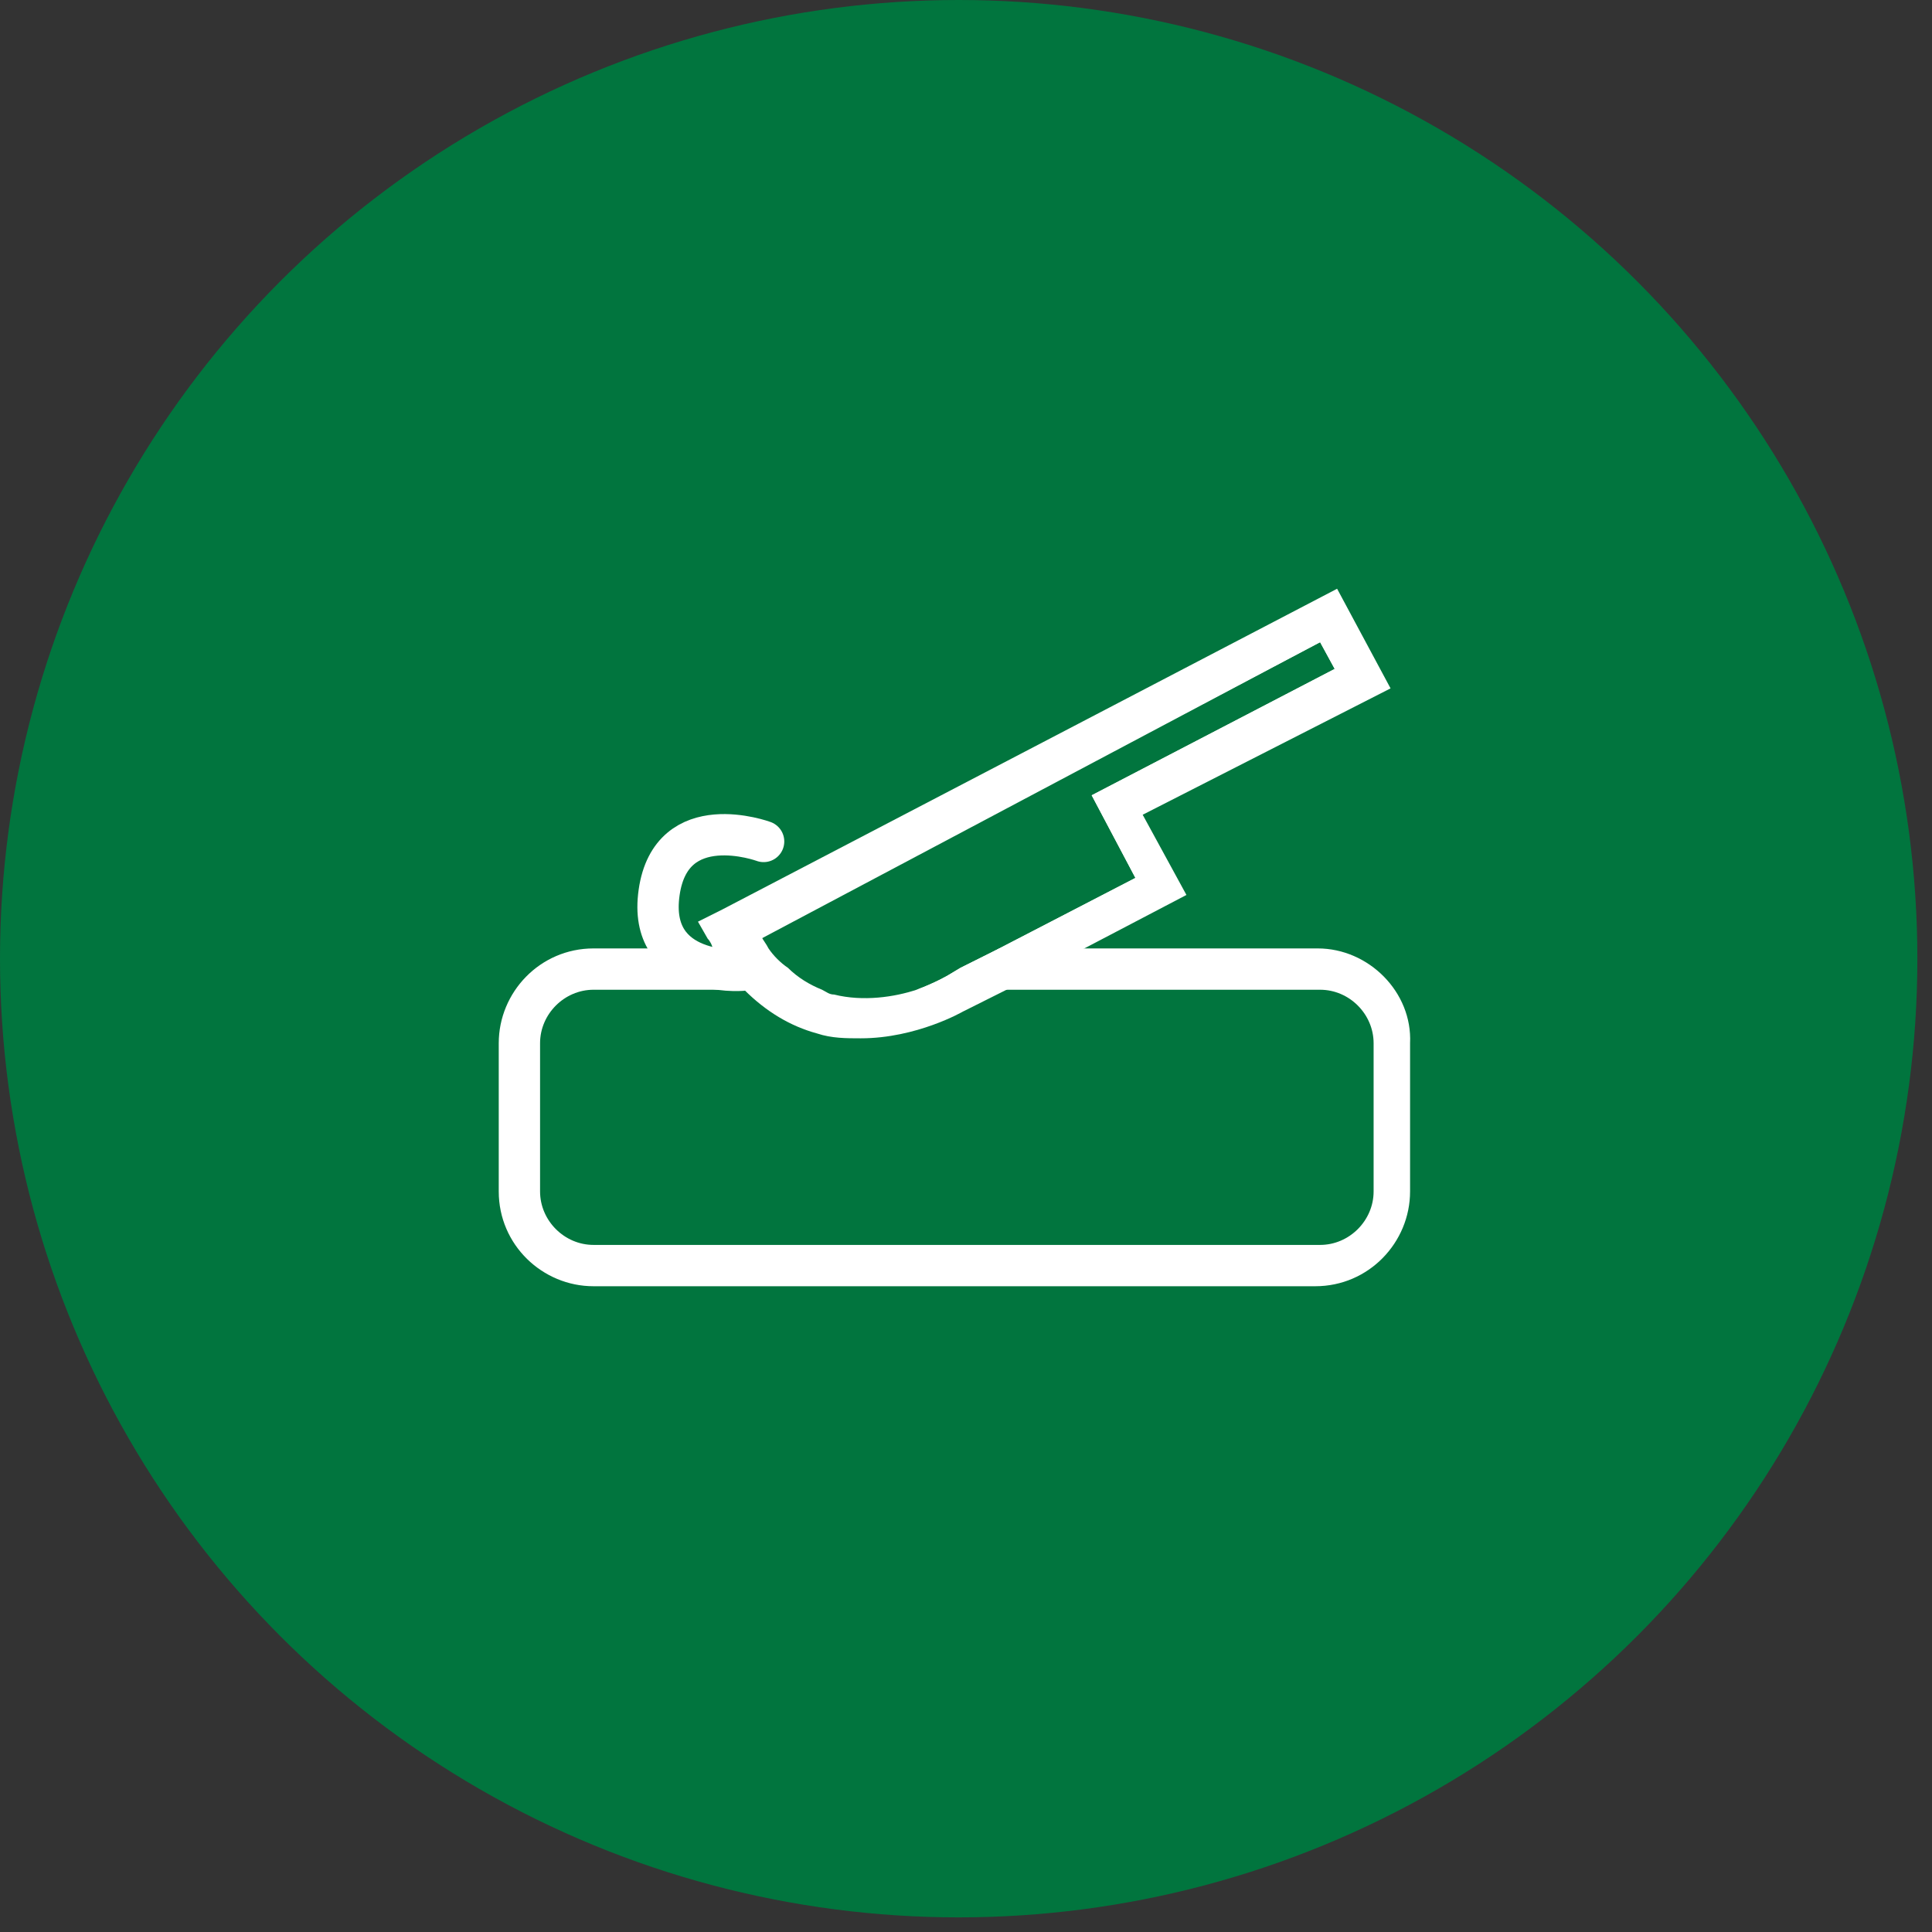
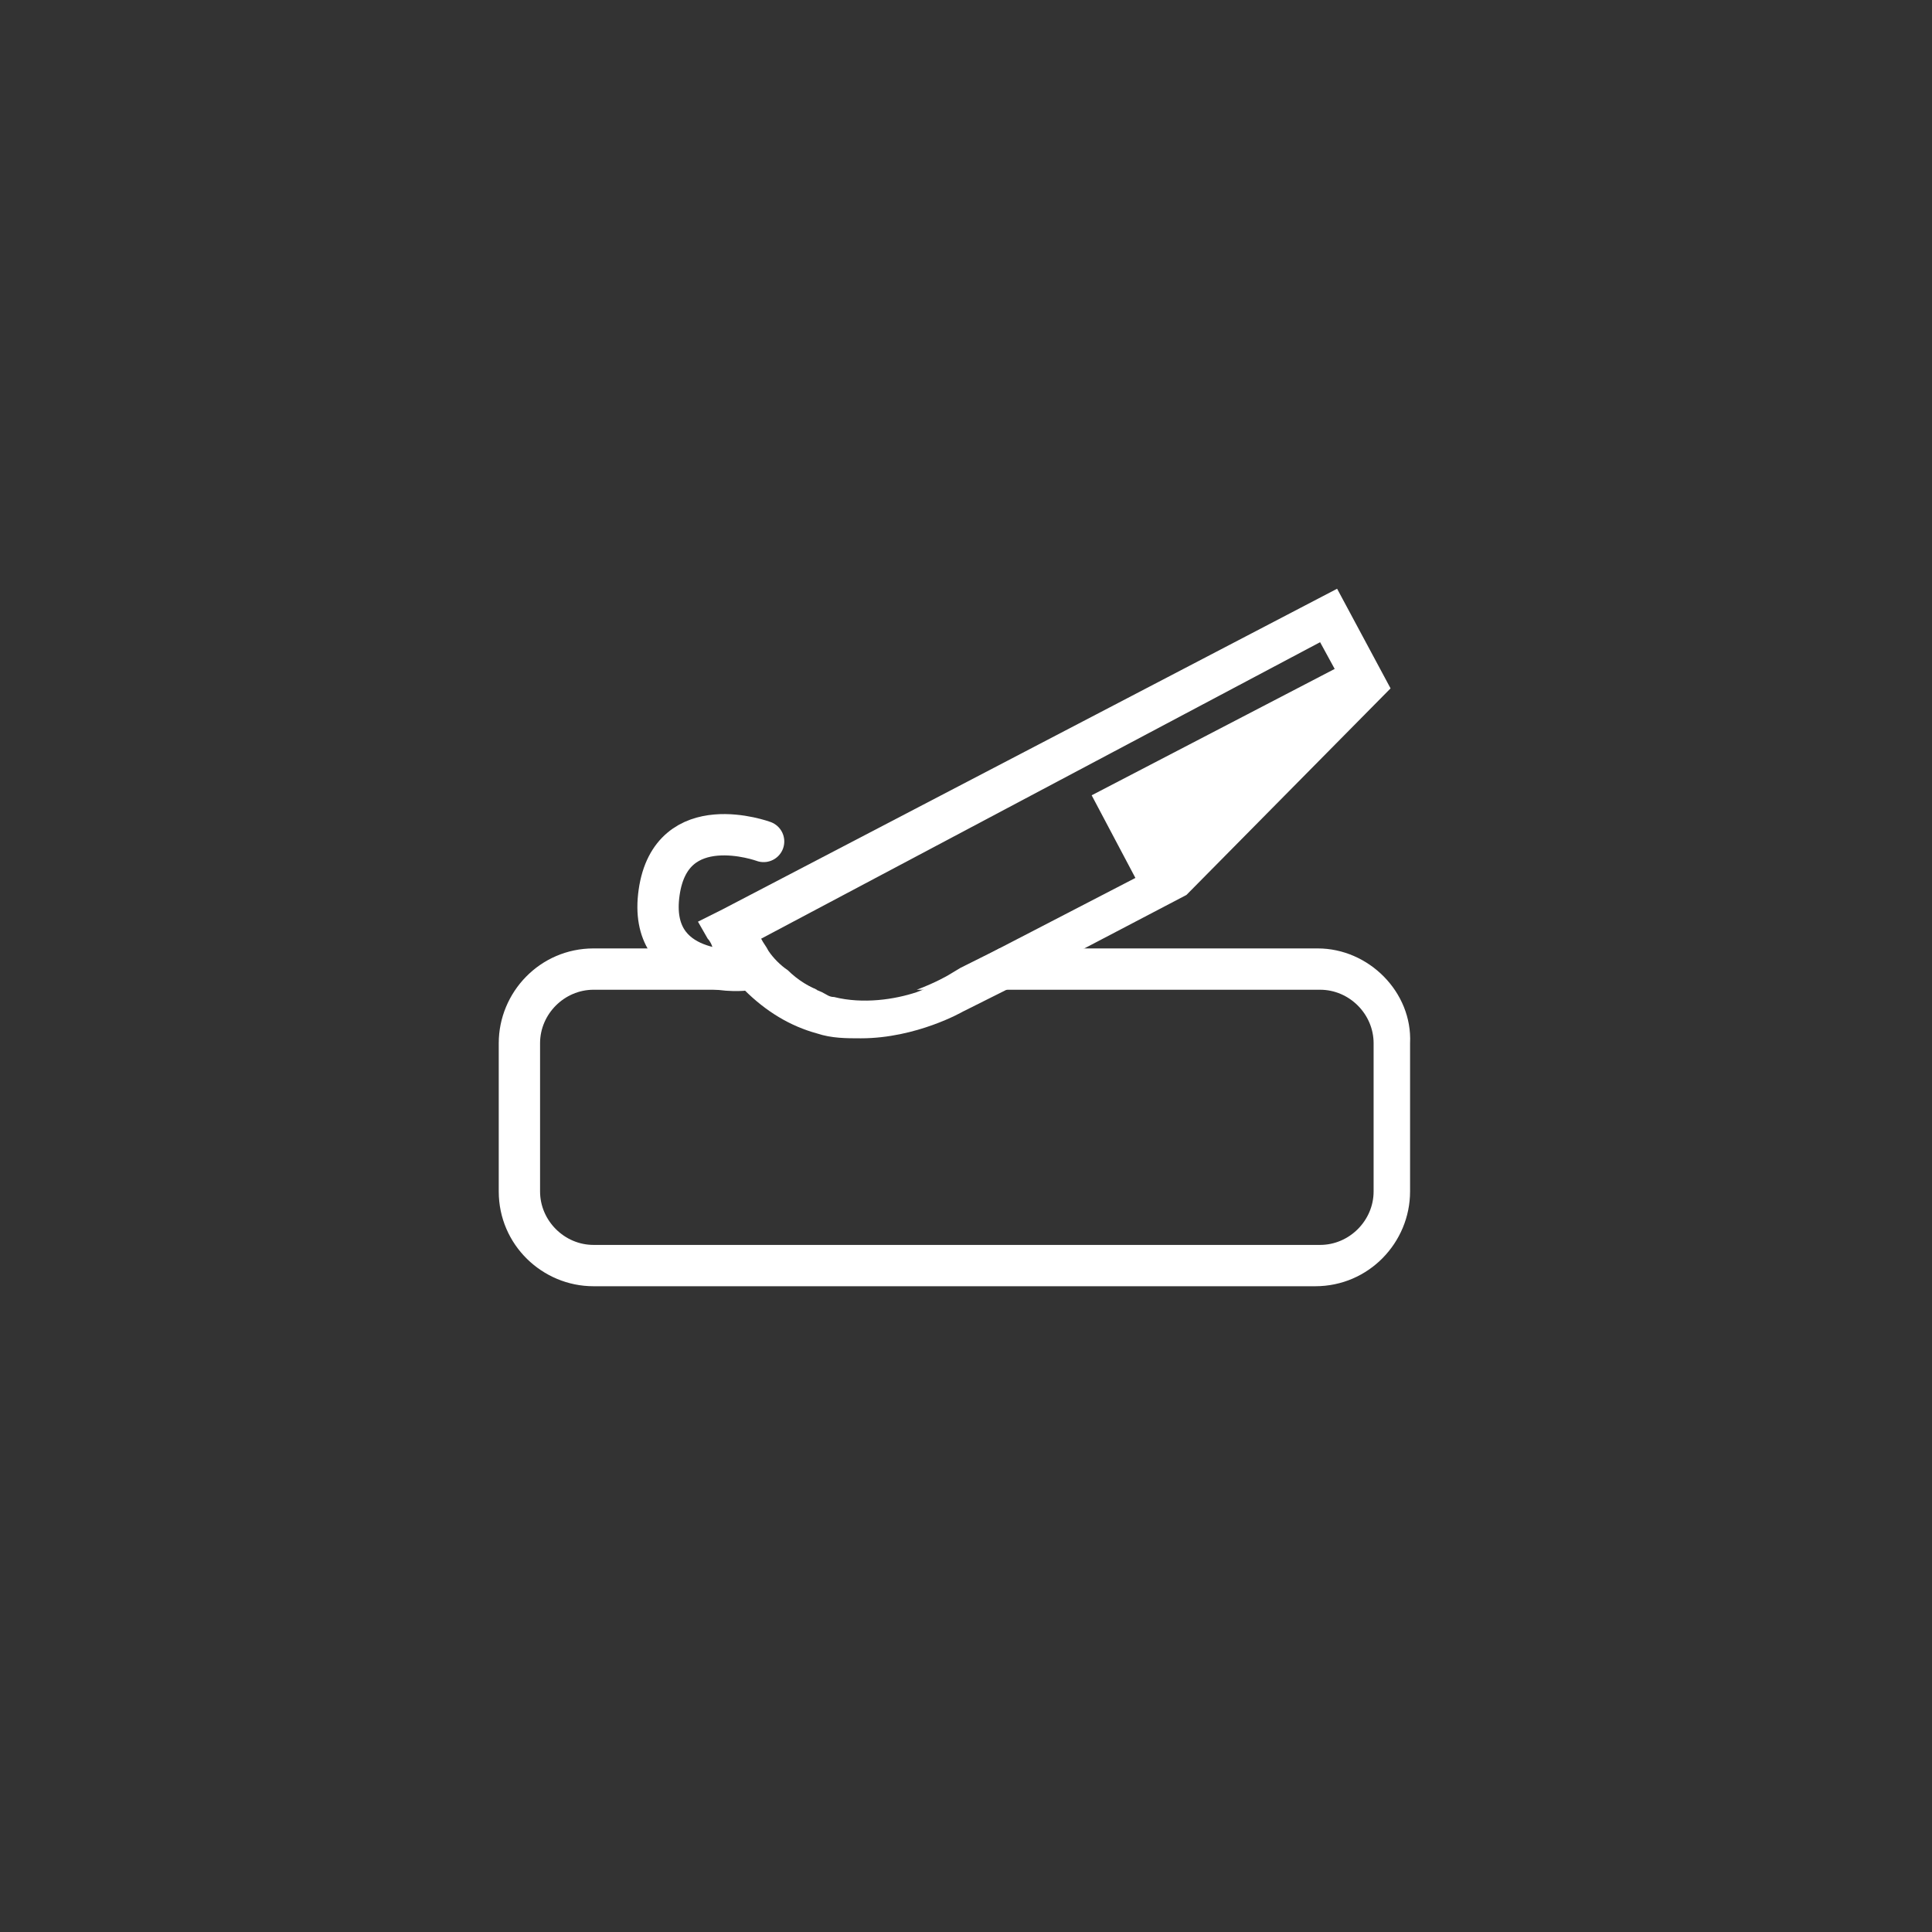
<svg xmlns="http://www.w3.org/2000/svg" width="93" height="93" viewBox="0 0 93 93" fill="none">
  <rect x="0" y="0" width="93" height="93" fill="#333333" stroke="none" />
-   <circle cx="46.148" cy="46.148" r="46.148" fill="#01753E" />
  <mask id="mask0_5521_96467" style="mask-type:luminance" maskUnits="userSpaceOnUse" x="0" y="0" width="93" height="93">
    <circle cx="46.148" cy="46.148" r="46.148" fill="white" />
  </mask>
  <g mask="url(#mask0_5521_96467)">
</g>
  <mask id="mask1_5521_96467" style="mask-type:luminance" maskUnits="userSpaceOnUse" x="0" y="0" width="93" height="93">
    <circle cx="46.148" cy="46.148" r="46.148" fill="white" />
  </mask>
  <g mask="url(#mask1_5521_96467)">
</g>
  <path d="M63.43 45.654H48.106L46.234 46.59L45.649 46.941C45.649 46.941 45.064 47.292 44.129 47.643H63.547C64.951 47.643 66.121 48.813 66.121 50.217V57.352C66.121 58.756 64.951 59.926 63.547 59.926H28.57C27.166 59.926 25.997 58.756 25.997 57.352V50.217C25.997 48.813 27.166 47.643 28.57 47.643H39.332C38.747 47.409 38.163 47.058 37.695 46.59C37.344 46.356 36.993 46.005 36.759 45.654H28.57C25.997 45.654 24.008 47.76 24.008 50.217V57.352C24.008 59.926 26.113 61.915 28.57 61.915H63.313C65.887 61.915 67.876 59.809 67.876 57.352V50.217C67.993 47.76 65.887 45.654 63.43 45.654Z" fill="white" />
-   <path d="M65.536 32.666L63.898 29.625L34.887 44.833C35.121 45.184 35.238 45.417 35.472 45.768C35.706 46.119 35.94 46.47 36.291 46.704C36.641 47.055 36.992 47.406 37.343 47.757C41.321 50.799 46 47.991 46 47.991L46.351 47.757L48.223 46.704L50.094 45.768L55.826 42.727L53.721 38.749L65.536 32.666ZM54.657 42.259L48.106 45.651L46.234 46.587L45.649 46.938C45.649 46.938 45.064 47.289 44.128 47.64C43.075 47.991 41.555 48.225 40.151 47.874C39.917 47.874 39.8 47.757 39.566 47.64C38.981 47.406 38.396 47.055 37.928 46.587C37.577 46.353 37.226 46.002 36.992 45.651C36.875 45.417 36.758 45.3 36.641 45.066L63.547 30.912L64.249 32.199L52.551 38.282L54.657 42.259Z" fill="white" />
-   <path d="M66.937 33.136L64.364 28.34L34.767 43.781L33.598 44.366L34.066 45.185C34.183 45.302 34.3 45.536 34.3 45.653C34.533 46.004 34.767 46.355 35.001 46.589C35.235 46.94 35.586 47.291 35.82 47.642C36.873 48.695 38.043 49.396 39.33 49.747C40.032 49.981 40.733 49.981 41.435 49.981C44.126 49.981 46.349 48.695 46.349 48.695L48.454 47.642L50.326 46.589L52.198 45.653L57.111 43.08L55.005 39.219L66.937 33.136ZM46.232 46.706L45.647 47.057C45.647 47.057 45.062 47.408 44.126 47.759C43.073 48.11 41.552 48.344 40.149 47.993C39.915 47.993 39.798 47.876 39.564 47.759C38.979 47.525 38.394 47.174 37.926 46.706C37.575 46.472 37.224 46.121 36.99 45.77C36.873 45.536 36.756 45.419 36.639 45.185L63.545 30.913L64.247 32.2L52.549 38.283L54.654 42.261L48.103 45.653L46.232 46.706Z" fill="white" />
+   <path d="M66.937 33.136L64.364 28.34L34.767 43.781L33.598 44.366L34.066 45.185C34.183 45.302 34.3 45.536 34.3 45.653C34.533 46.004 34.767 46.355 35.001 46.589C35.235 46.94 35.586 47.291 35.82 47.642C36.873 48.695 38.043 49.396 39.33 49.747C40.032 49.981 40.733 49.981 41.435 49.981C44.126 49.981 46.349 48.695 46.349 48.695L48.454 47.642L50.326 46.589L52.198 45.653L57.111 43.08L66.937 33.136ZM46.232 46.706L45.647 47.057C45.647 47.057 45.062 47.408 44.126 47.759C43.073 48.11 41.552 48.344 40.149 47.993C39.915 47.993 39.798 47.876 39.564 47.759C38.979 47.525 38.394 47.174 37.926 46.706C37.575 46.472 37.224 46.121 36.99 45.77C36.873 45.536 36.756 45.419 36.639 45.185L63.545 30.913L64.247 32.2L52.549 38.283L54.654 42.261L48.103 45.653L46.232 46.706Z" fill="white" />
  <path d="M35.705 46.705C35.705 46.705 31.143 47.056 31.728 42.962C32.312 38.867 36.758 40.505 36.758 40.505" stroke="white" stroke-width="1.989" stroke-miterlimit="10" stroke-linecap="round" />
</svg>